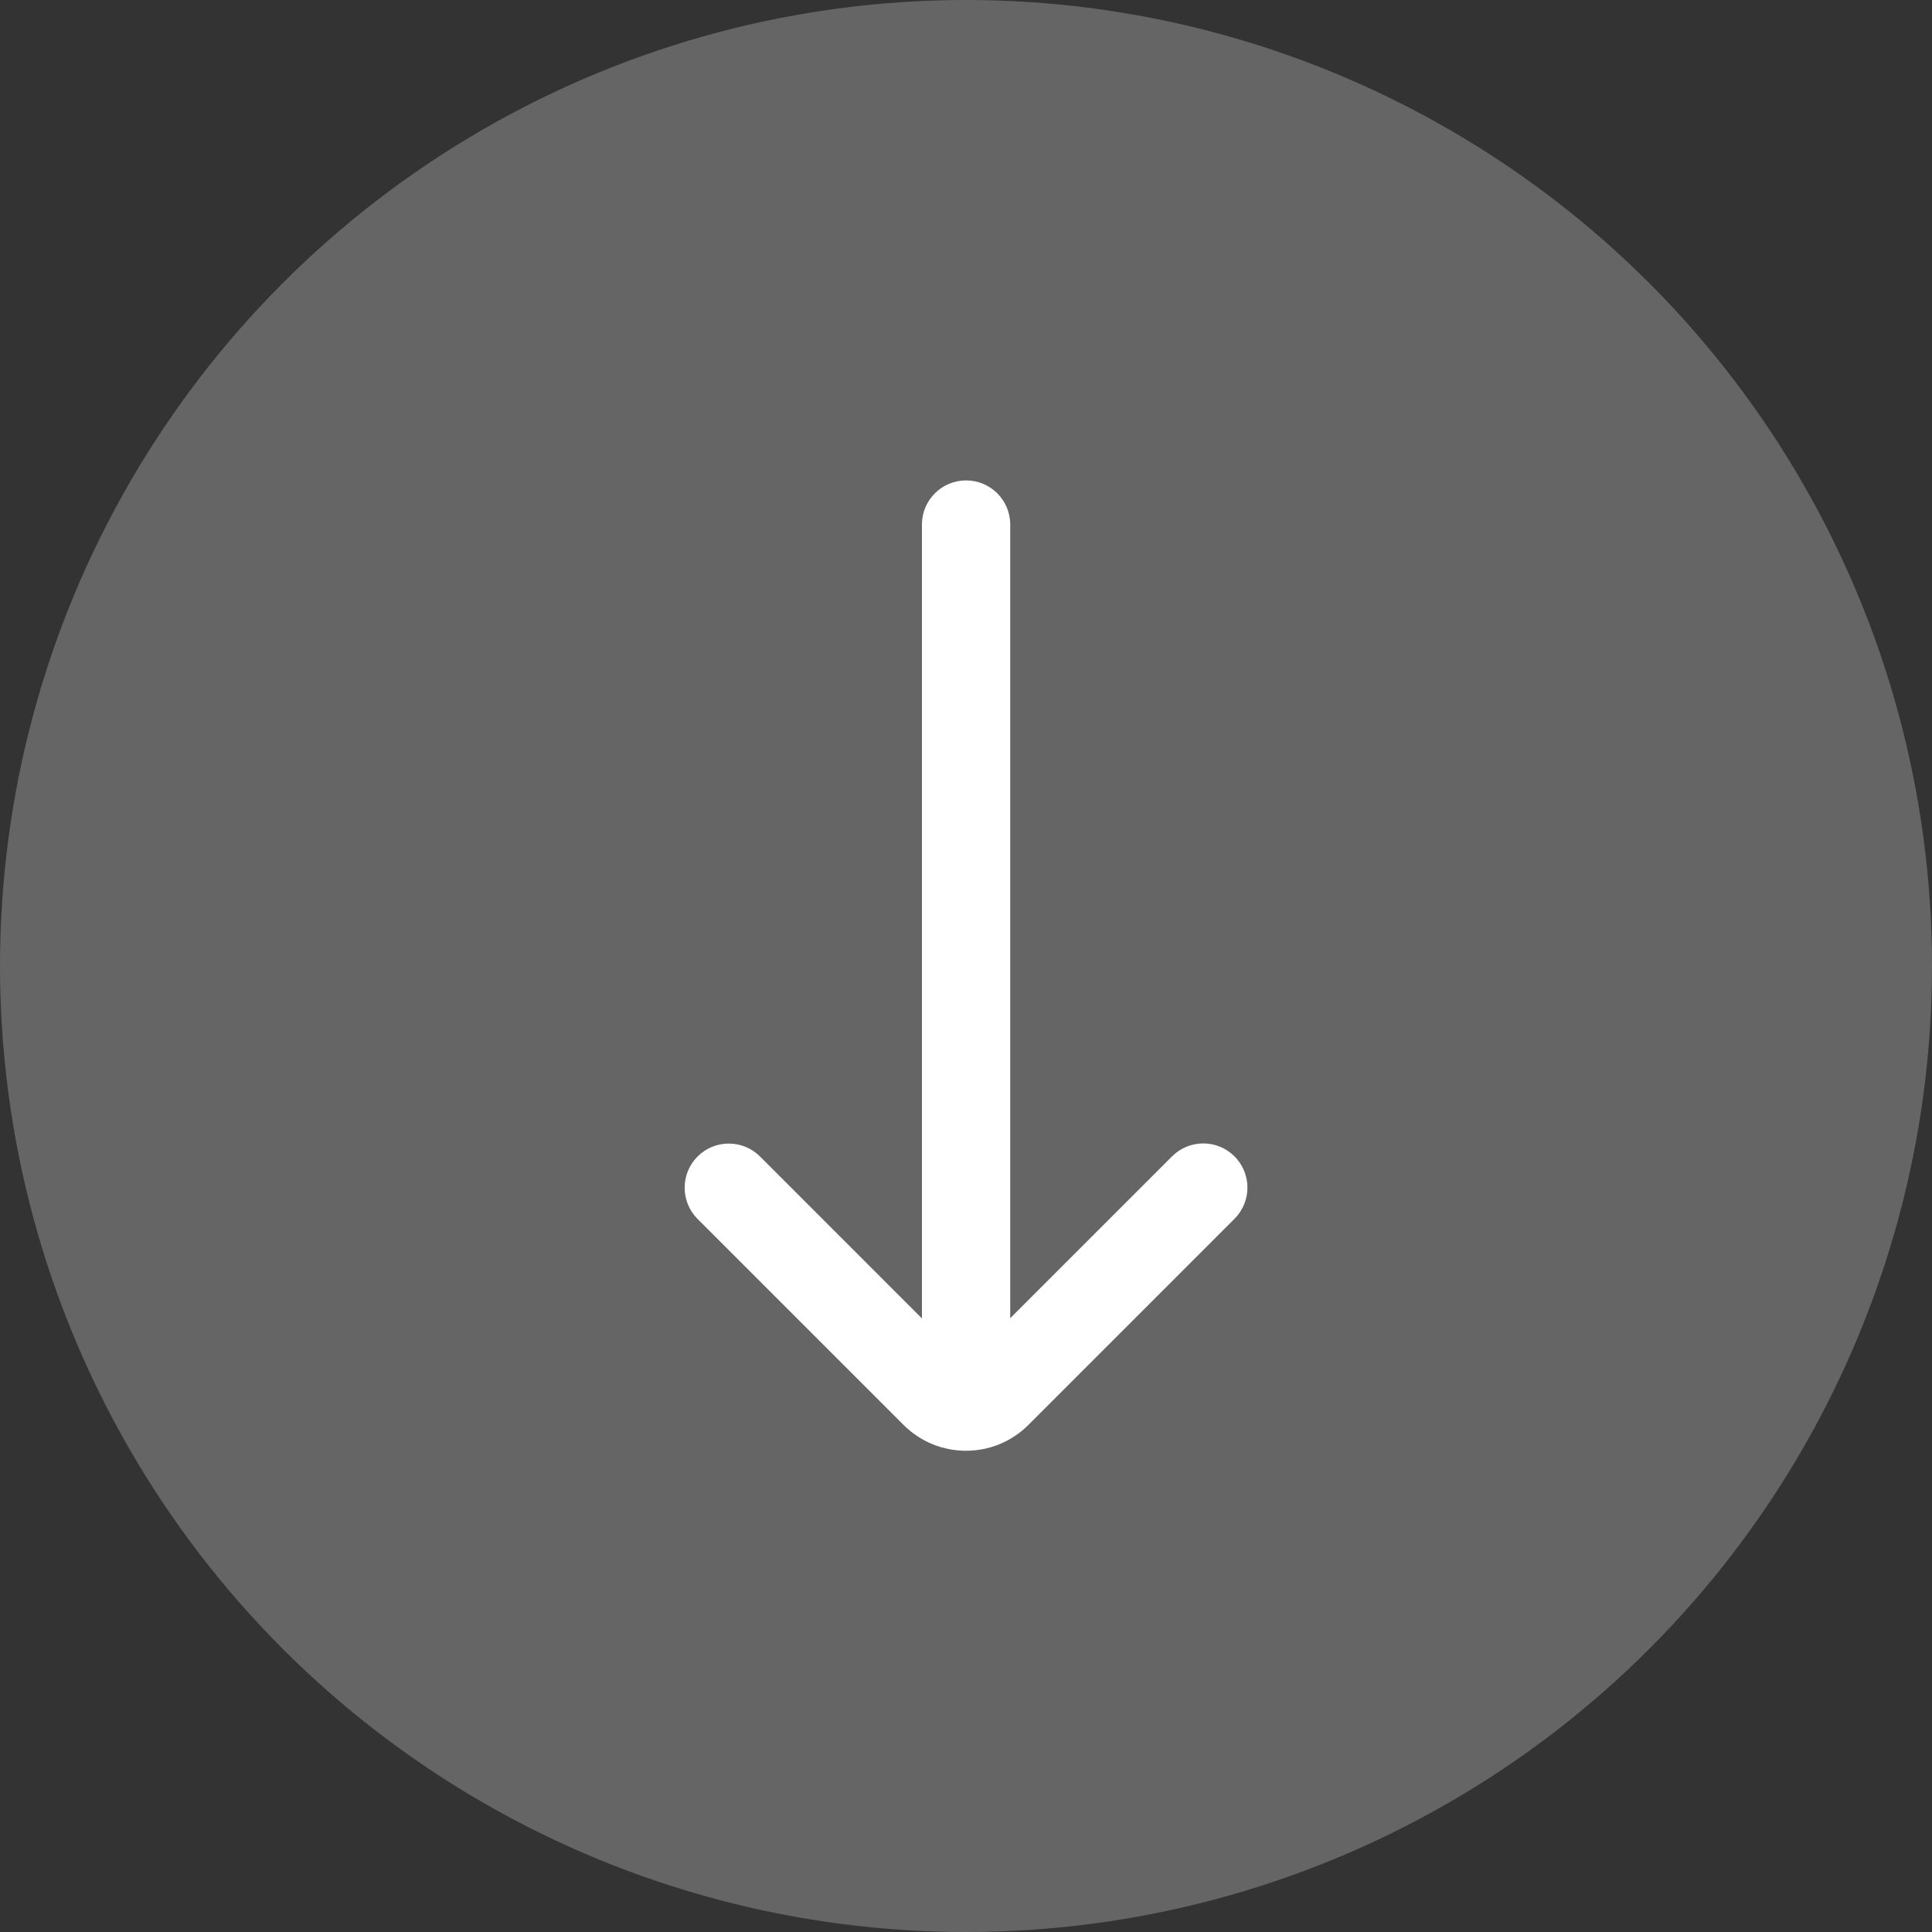
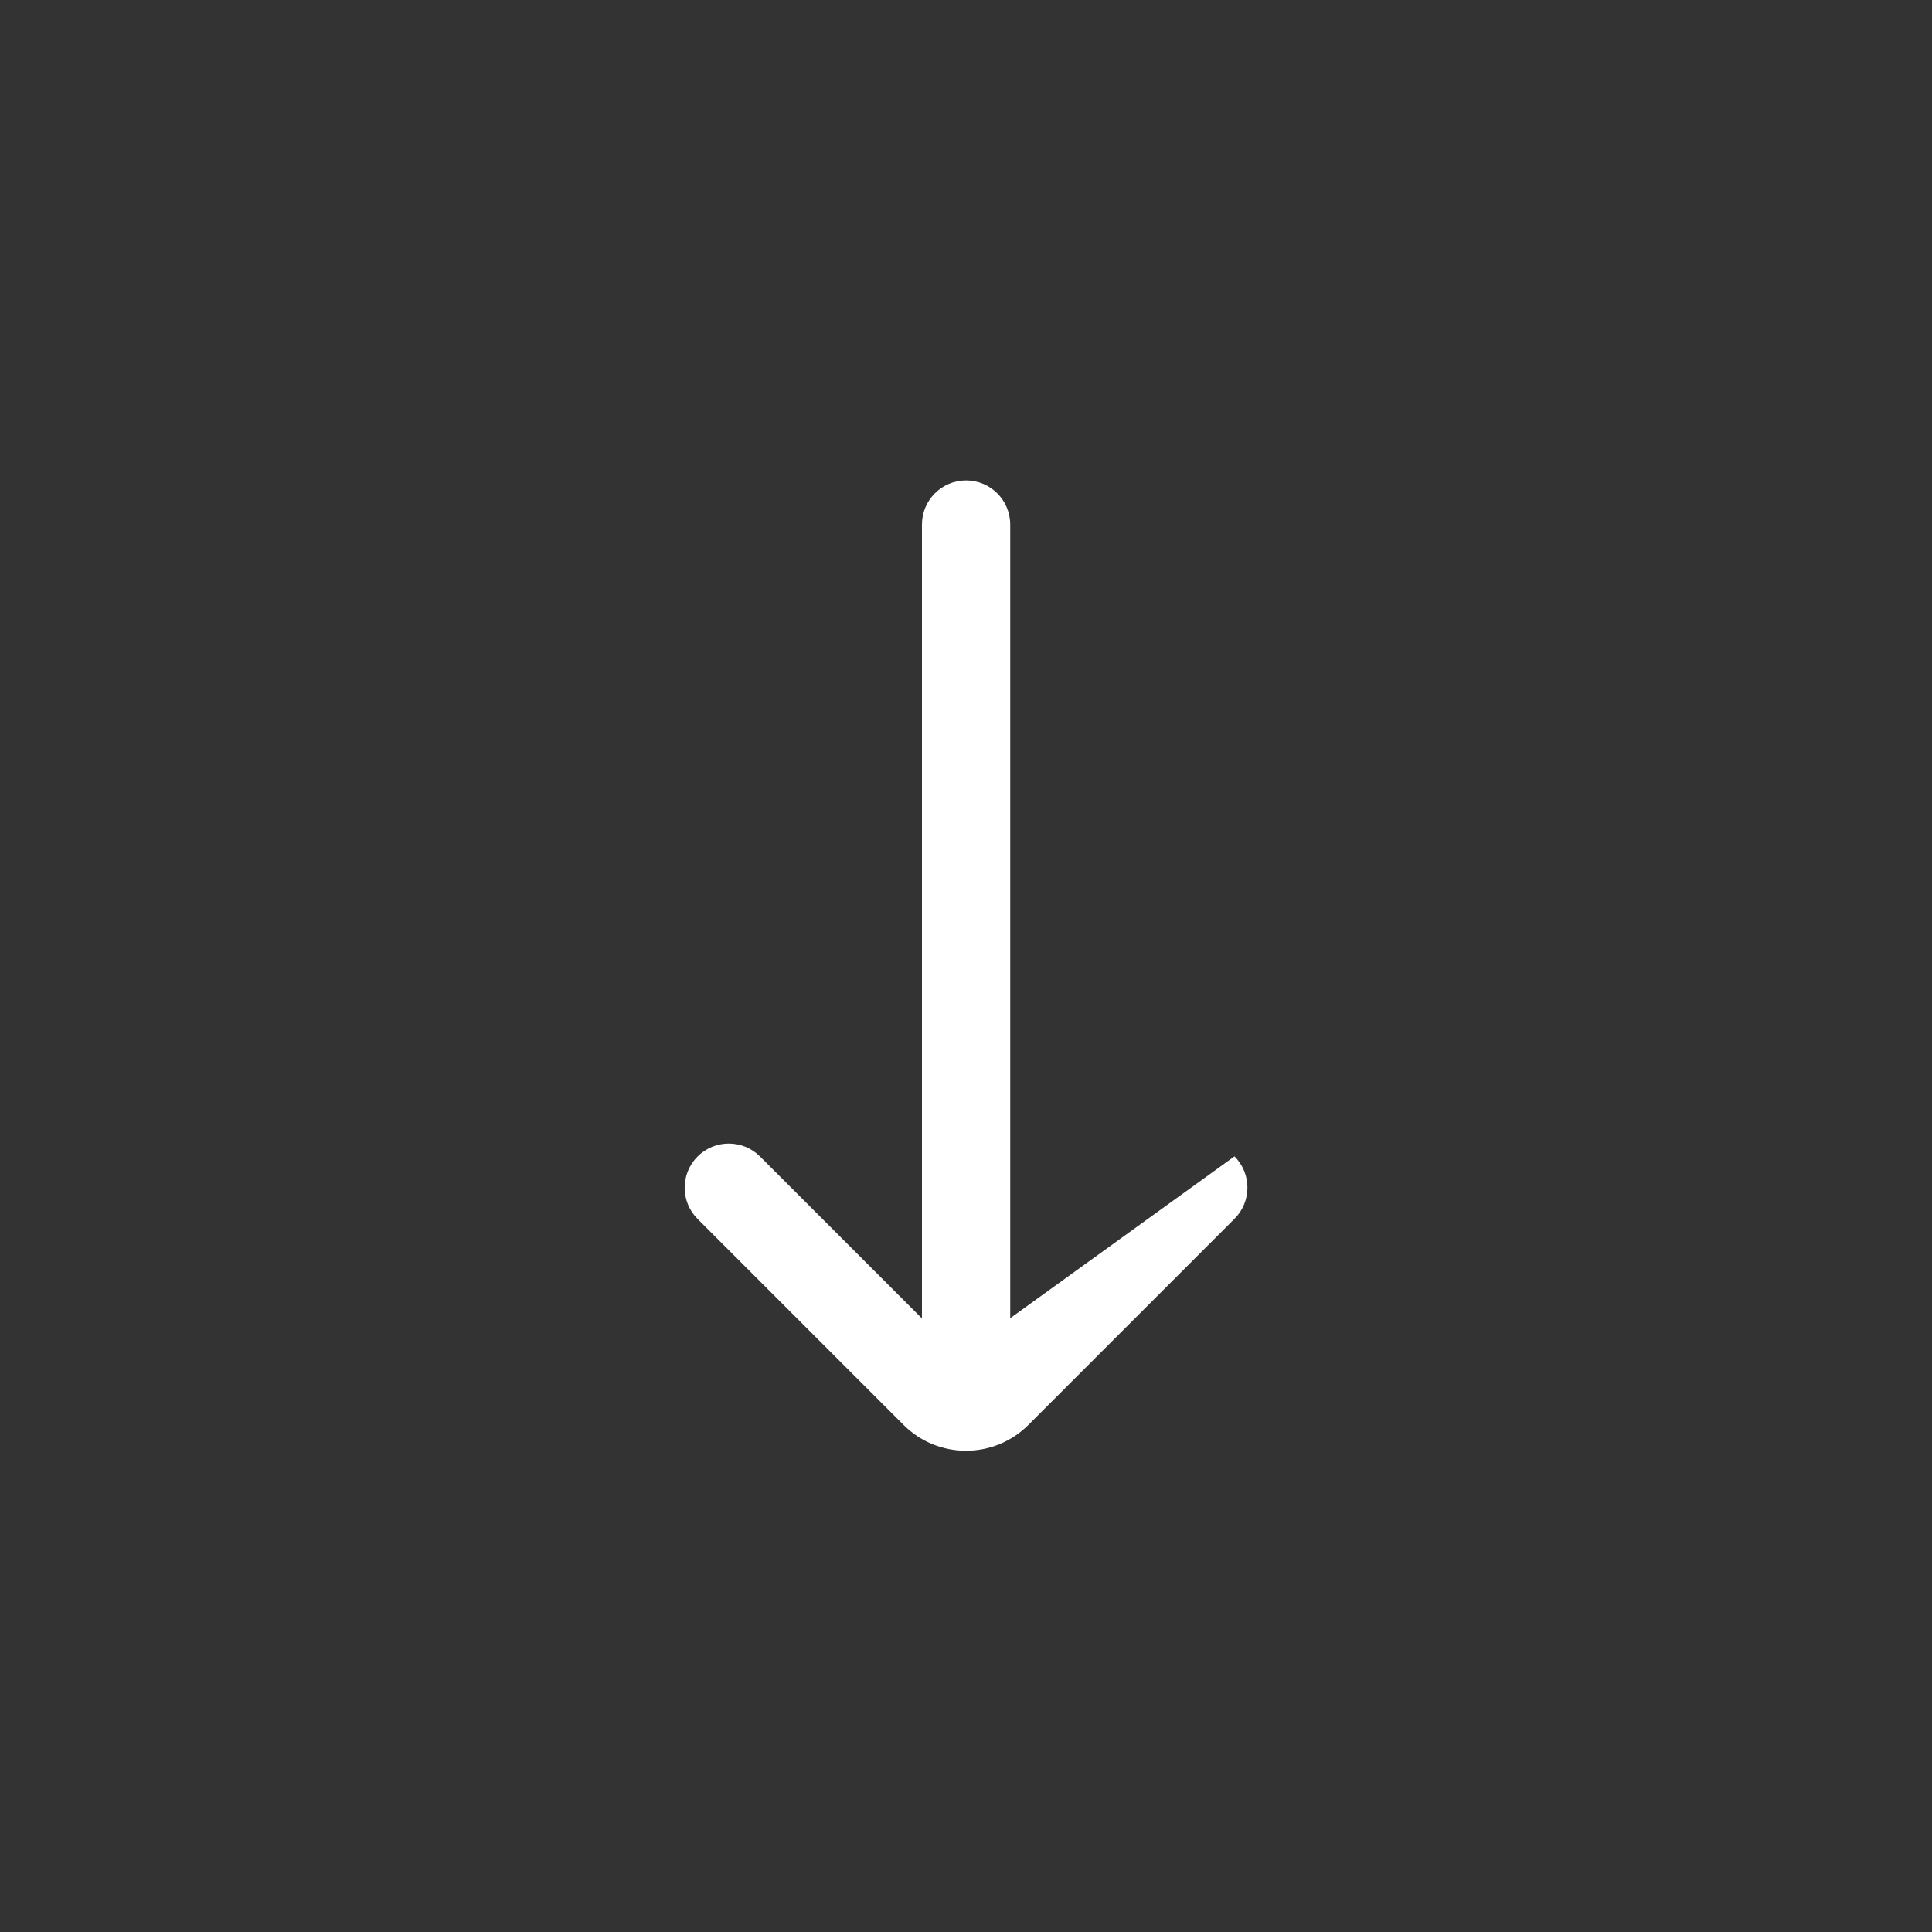
<svg xmlns="http://www.w3.org/2000/svg" width="62" height="62" viewBox="0 0 62 62" fill="none">
  <rect x="0" y="0" width="62" height="62" fill="#333333" stroke="none" />
-   <circle cx="31" cy="31" r="31" fill="#D9D9D9" fill-opacity="0.3" />
-   <path d="M24.39 37.113C23.836 36.56 22.939 36.56 22.386 37.113C21.833 37.667 21.833 38.564 22.386 39.117L28.996 45.727C30.102 46.833 31.896 46.833 33.003 45.727L39.616 39.113C40.17 38.56 40.17 37.663 39.616 37.109C39.063 36.556 38.166 36.556 37.613 37.109L32.419 42.303L32.419 16.833C32.419 16.051 31.785 15.417 31.003 15.417C30.22 15.417 29.586 16.051 29.586 16.833L29.586 42.31L24.39 37.113Z" fill="white" stroke="white" stroke-width="0" />
+   <path d="M24.39 37.113C23.836 36.56 22.939 36.56 22.386 37.113C21.833 37.667 21.833 38.564 22.386 39.117L28.996 45.727C30.102 46.833 31.896 46.833 33.003 45.727L39.616 39.113C40.17 38.56 40.17 37.663 39.616 37.109L32.419 42.303L32.419 16.833C32.419 16.051 31.785 15.417 31.003 15.417C30.22 15.417 29.586 16.051 29.586 16.833L29.586 42.31L24.39 37.113Z" fill="white" stroke="white" stroke-width="0" />
</svg>